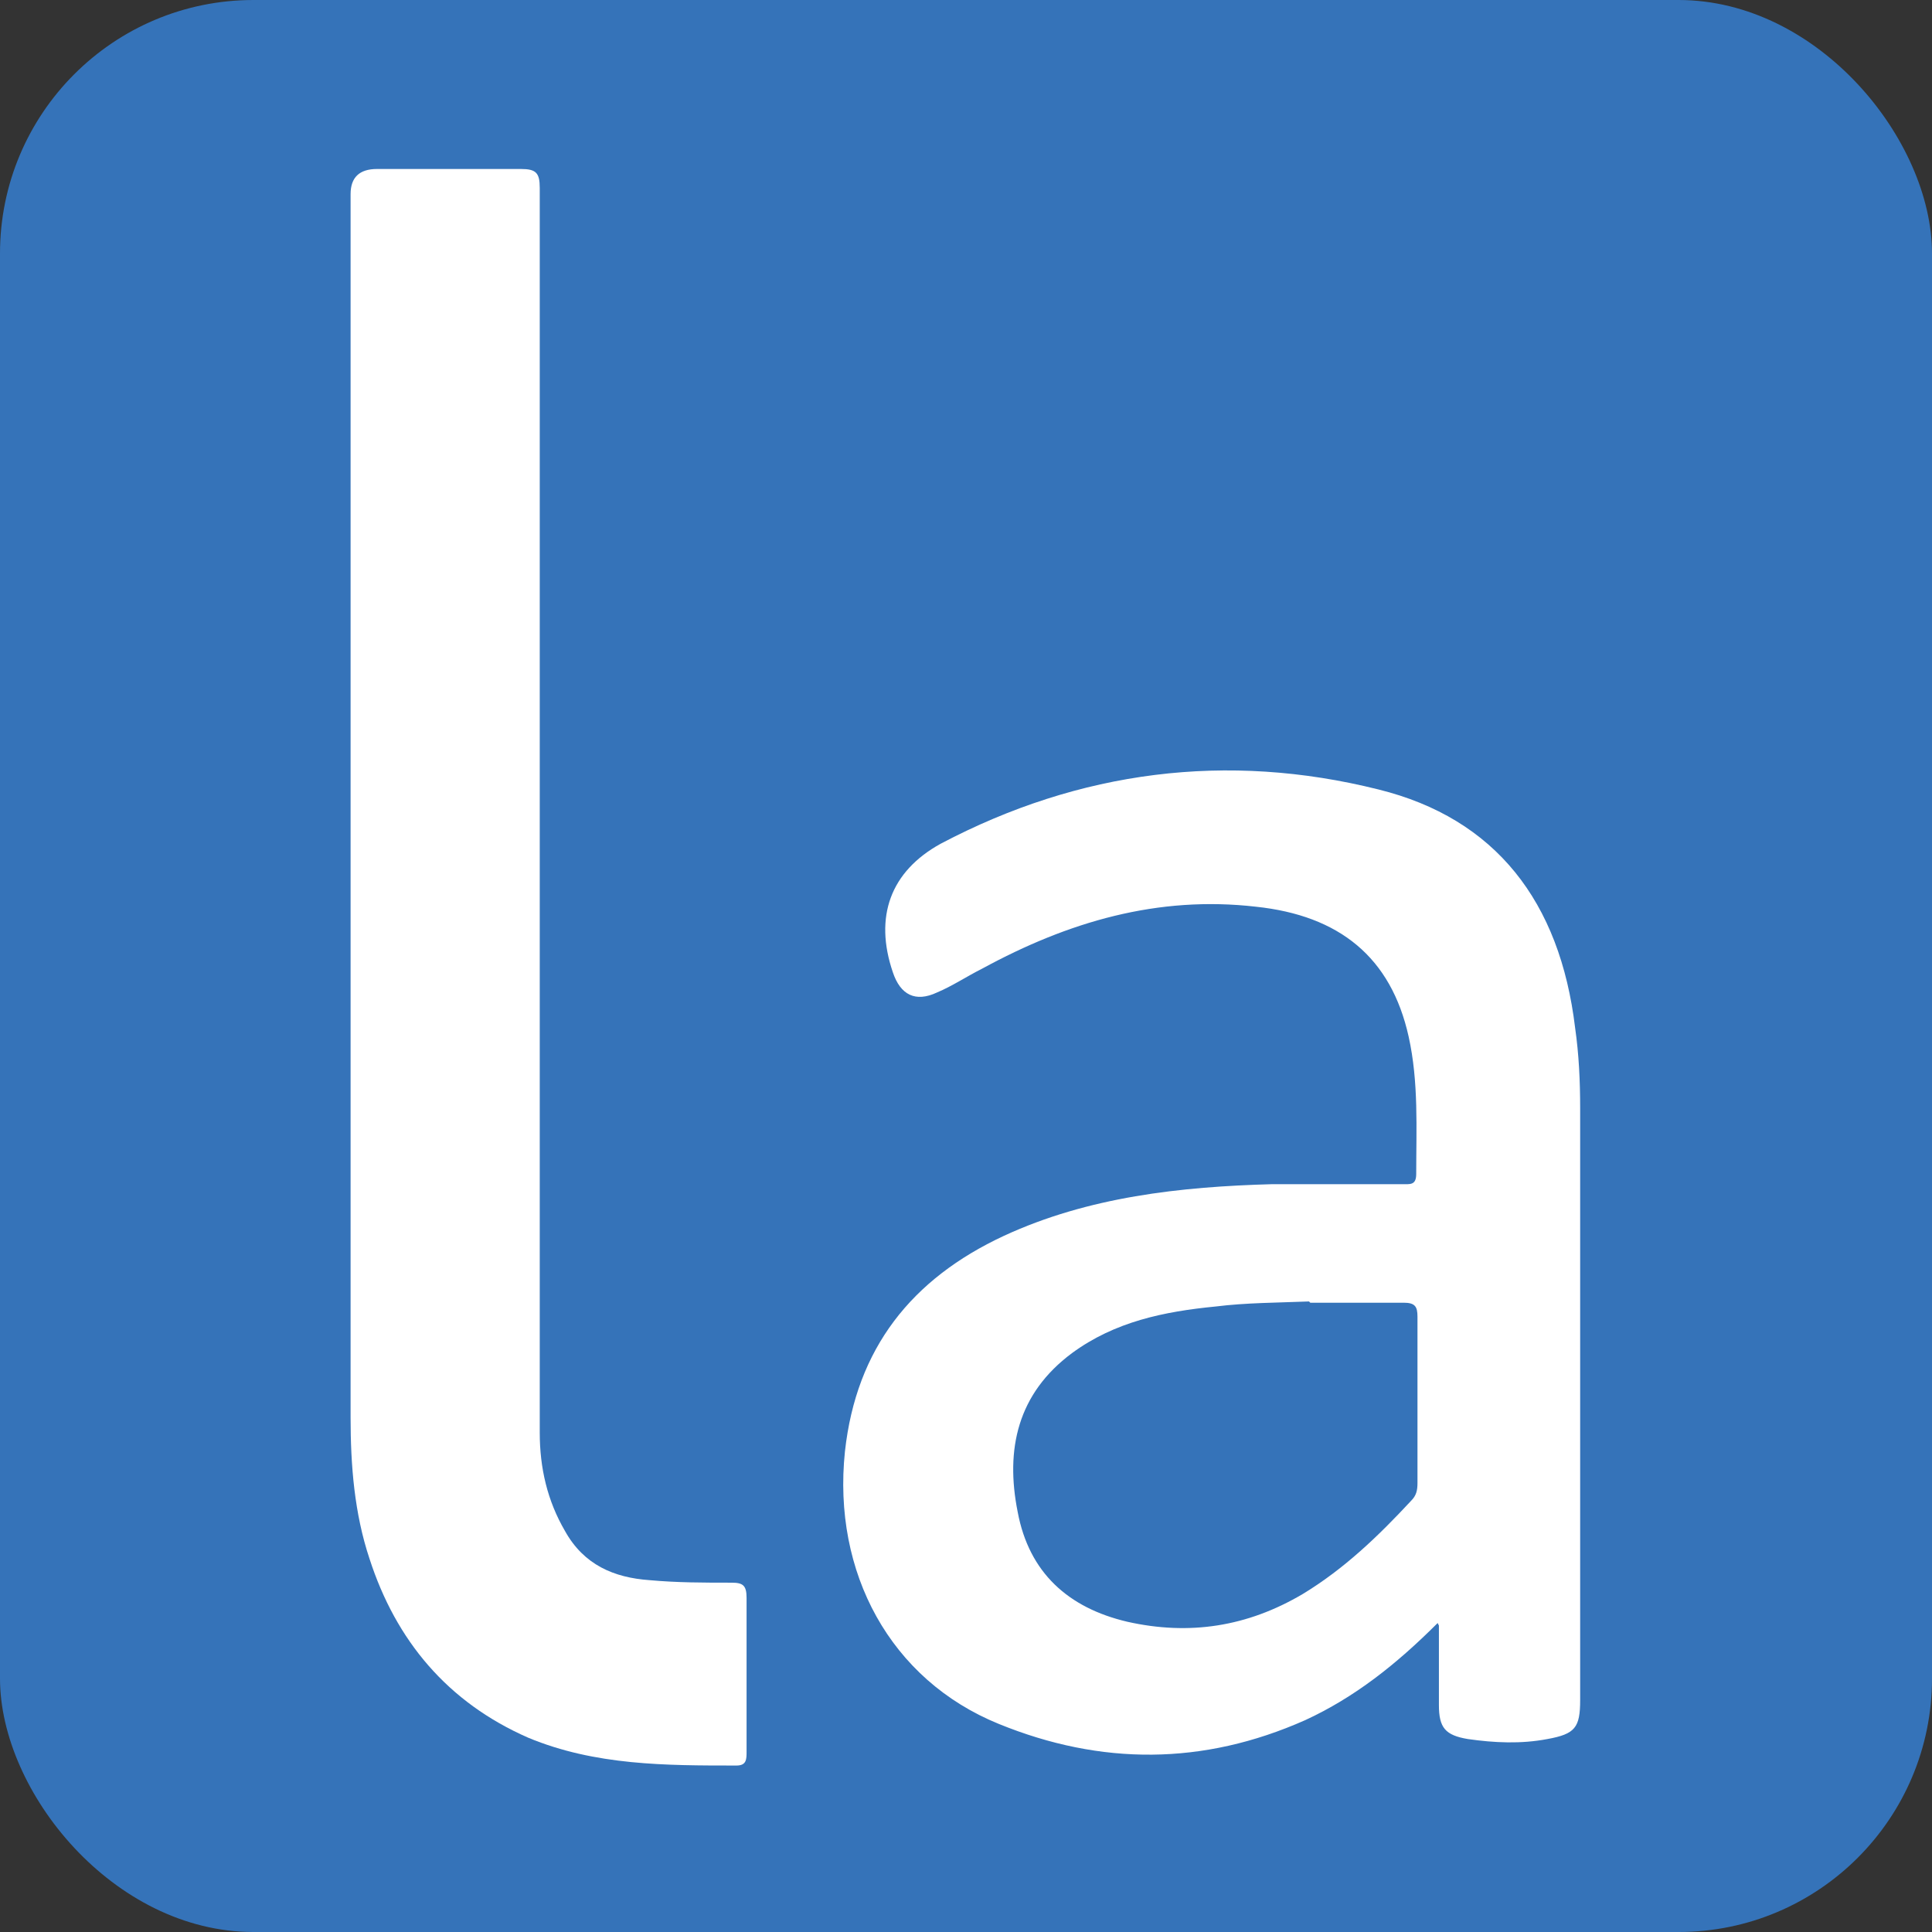
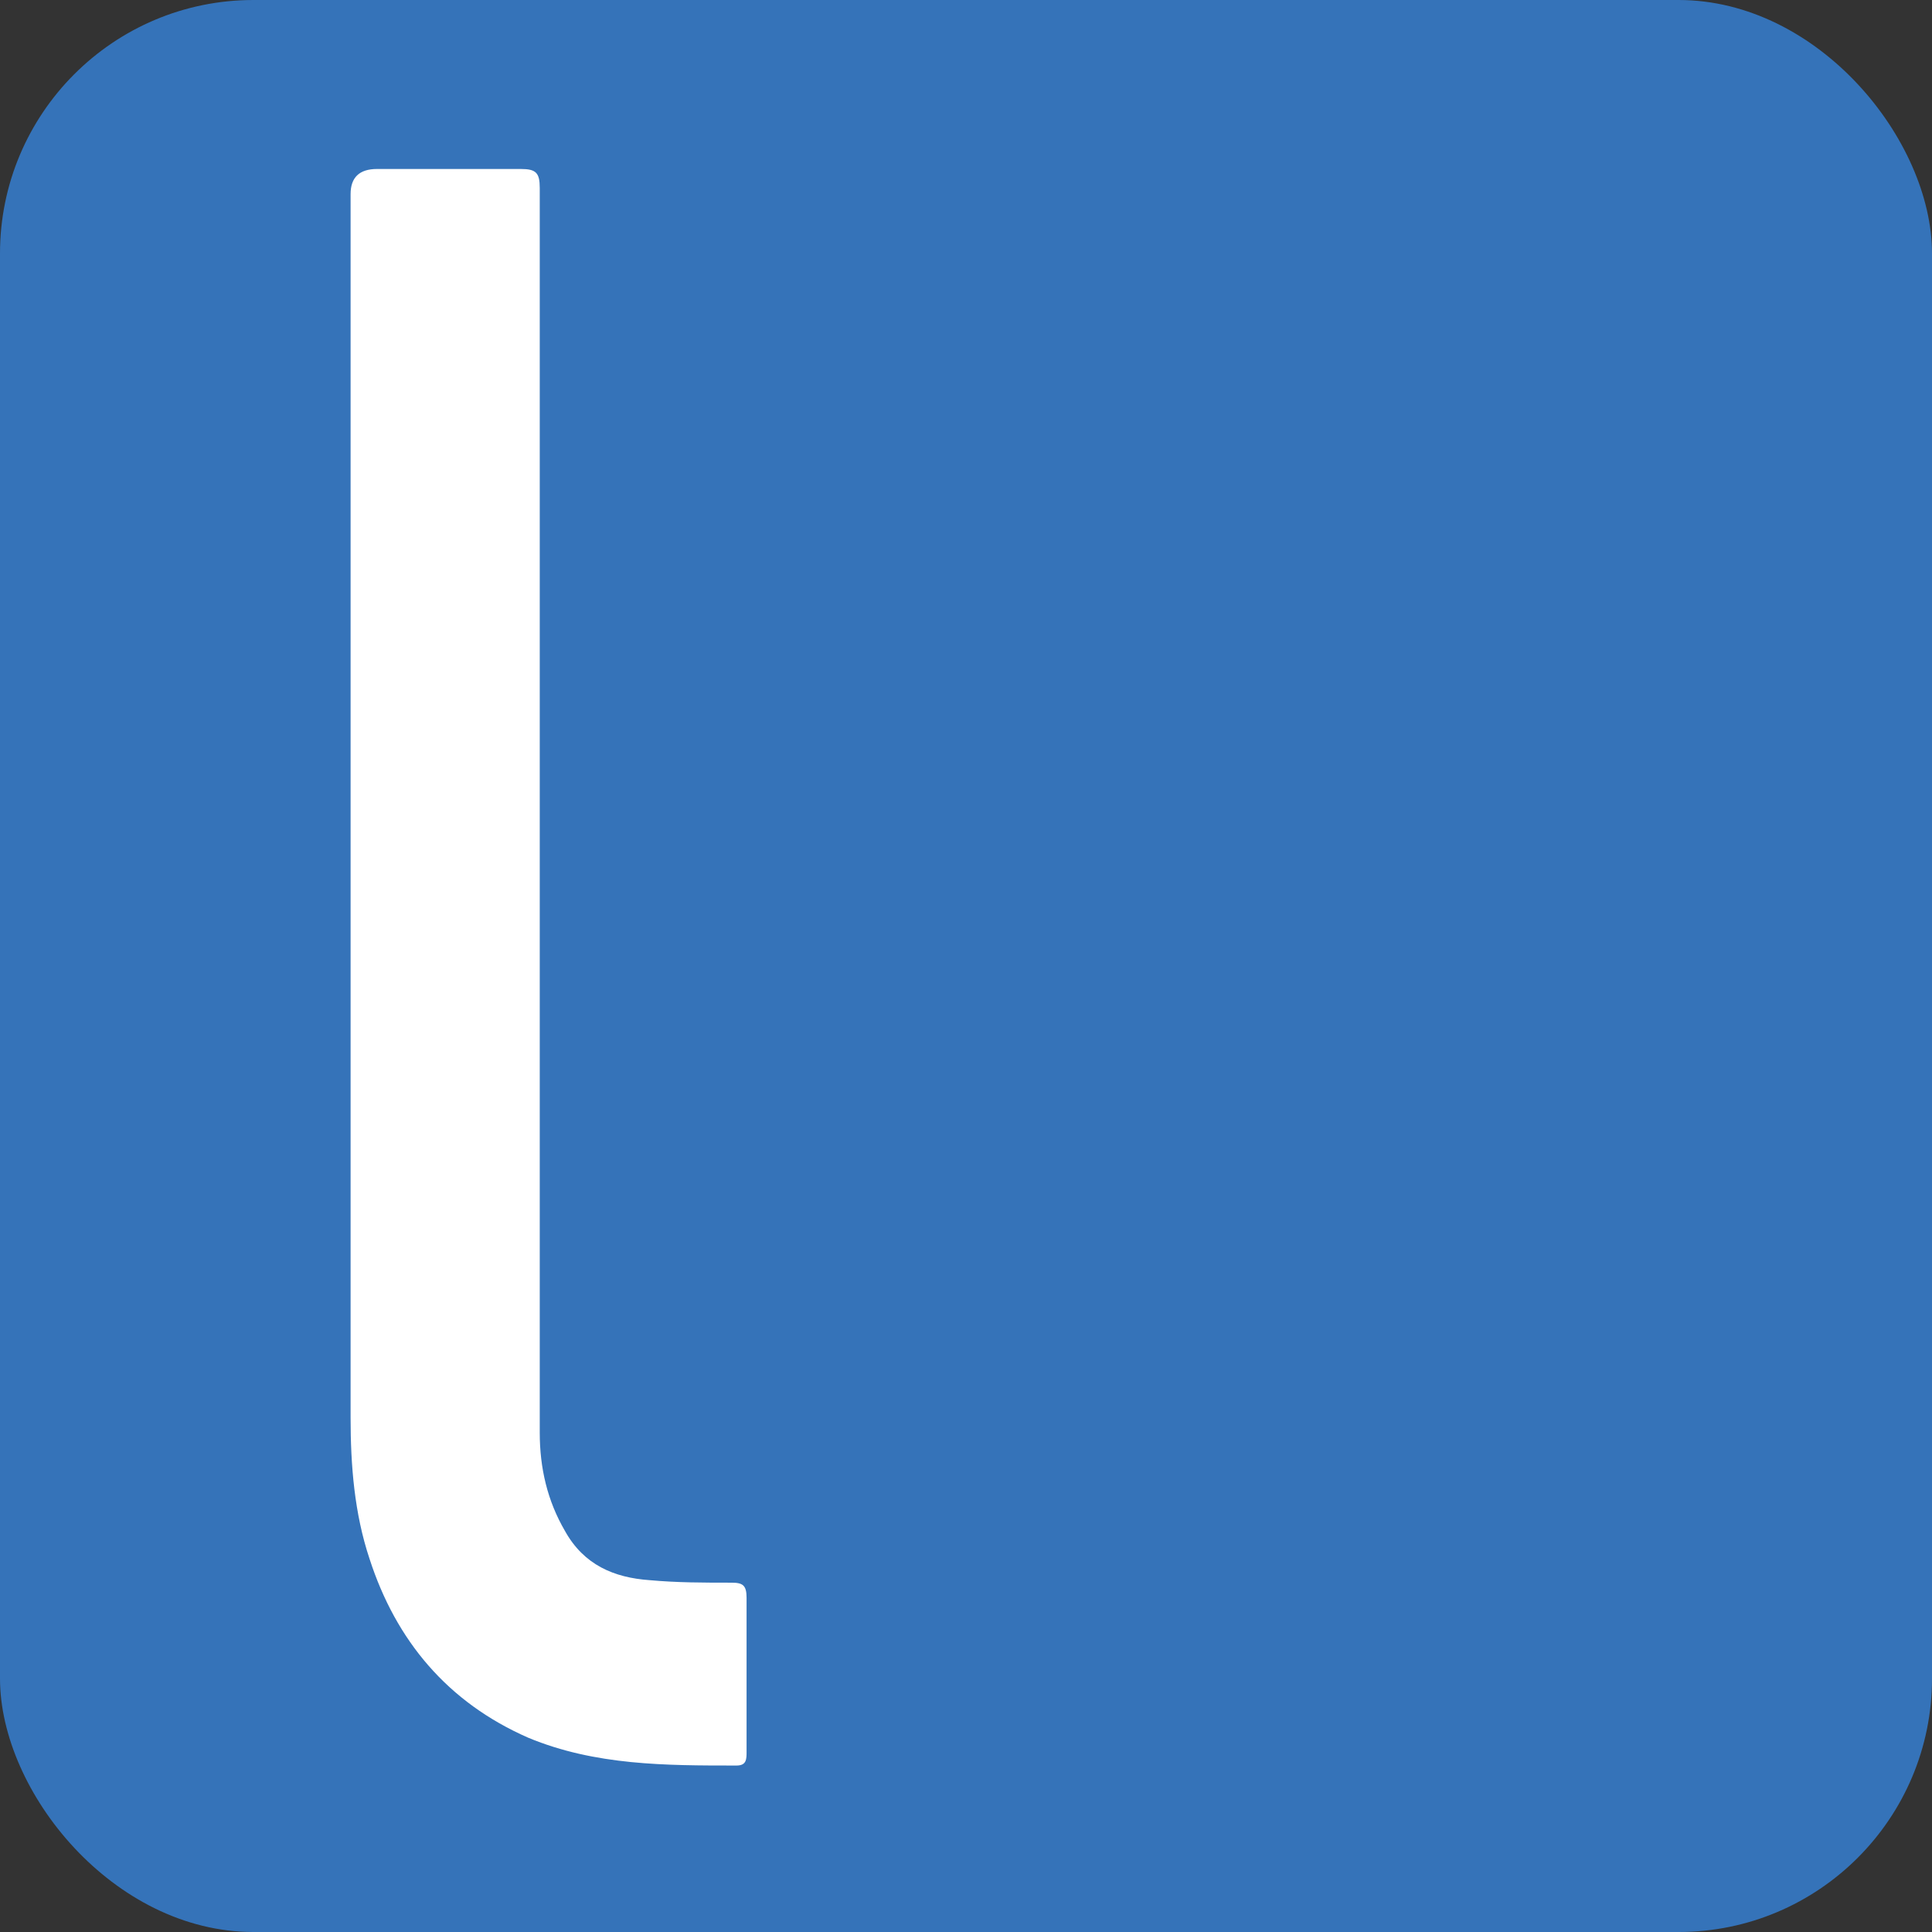
<svg xmlns="http://www.w3.org/2000/svg" id="Layer_1" data-name="Layer 1" viewBox="0 0 15.32 15.32">
  <rect x="0" y="0" width="15.32" height="15.32" fill="#333333" stroke="none" />
  <defs>
    <style>
      .cls-1 {
        fill: #fff;
        fill-rule: evenodd;
      }

      .cls-1, .cls-2 {
        stroke-width: 0px;
      }

      .cls-2 {
        fill: #3573b9;
      }
    </style>
  </defs>
  <rect class="cls-2" width="15.32" height="15.32" rx="2.01" ry="2.01" />
  <g>
    <path class="cls-1" d="m4.28,6.47c0,1.63,0,3.26,0,4.89,0,.28.06.54.2.78.15.27.39.37.67.39.22.02.43.02.65.02.09,0,.12.02.12.12,0,.41,0,.81,0,1.22,0,.06,0,.11-.08.11-.56,0-1.12,0-1.65-.22-.64-.28-1.05-.77-1.26-1.42-.12-.36-.15-.74-.15-1.12,0-3.23,0-6.47,0-9.7q0-.2.21-.2c.38,0,.76,0,1.14,0,.12,0,.15.03.15.15,0,1.67,0,3.33,0,5Z" />
-     <path class="cls-1" d="m11.4,12.87c-.33.33-.66.59-1.05.77-.81.36-1.62.36-2.43.03-.86-.35-1.32-1.2-1.22-2.16.09-.82.53-1.37,1.26-1.71.67-.31,1.4-.39,2.13-.41.34,0,.69,0,1.03,0,.06,0,.11.01.11-.08,0-.36.02-.73-.06-1.09-.14-.63-.55-.96-1.21-1.03-.78-.09-1.49.12-2.17.49-.12.06-.24.14-.36.19-.17.08-.29.02-.35-.16-.15-.44-.02-.8.38-1.02,1.1-.58,2.27-.73,3.47-.43.93.23,1.44.89,1.56,1.89.03.21.04.42.04.64,0,1.56,0,3.13,0,4.69,0,.22-.04.27-.26.31-.21.04-.42.03-.63,0-.18-.03-.23-.09-.23-.27,0-.2,0-.39,0-.63Zm-1.02-2.55s0,0,0,0c-.25.01-.5.01-.74.04-.41.04-.8.12-1.14.37-.43.32-.53.76-.43,1.26.09.48.4.76.87.87.49.11.95.04,1.39-.22.33-.2.6-.46.86-.74.04-.04.05-.08.05-.14,0-.44,0-.88,0-1.32,0-.08-.02-.11-.11-.11-.25,0-.5,0-.74,0Z" />
  </g>
</svg>